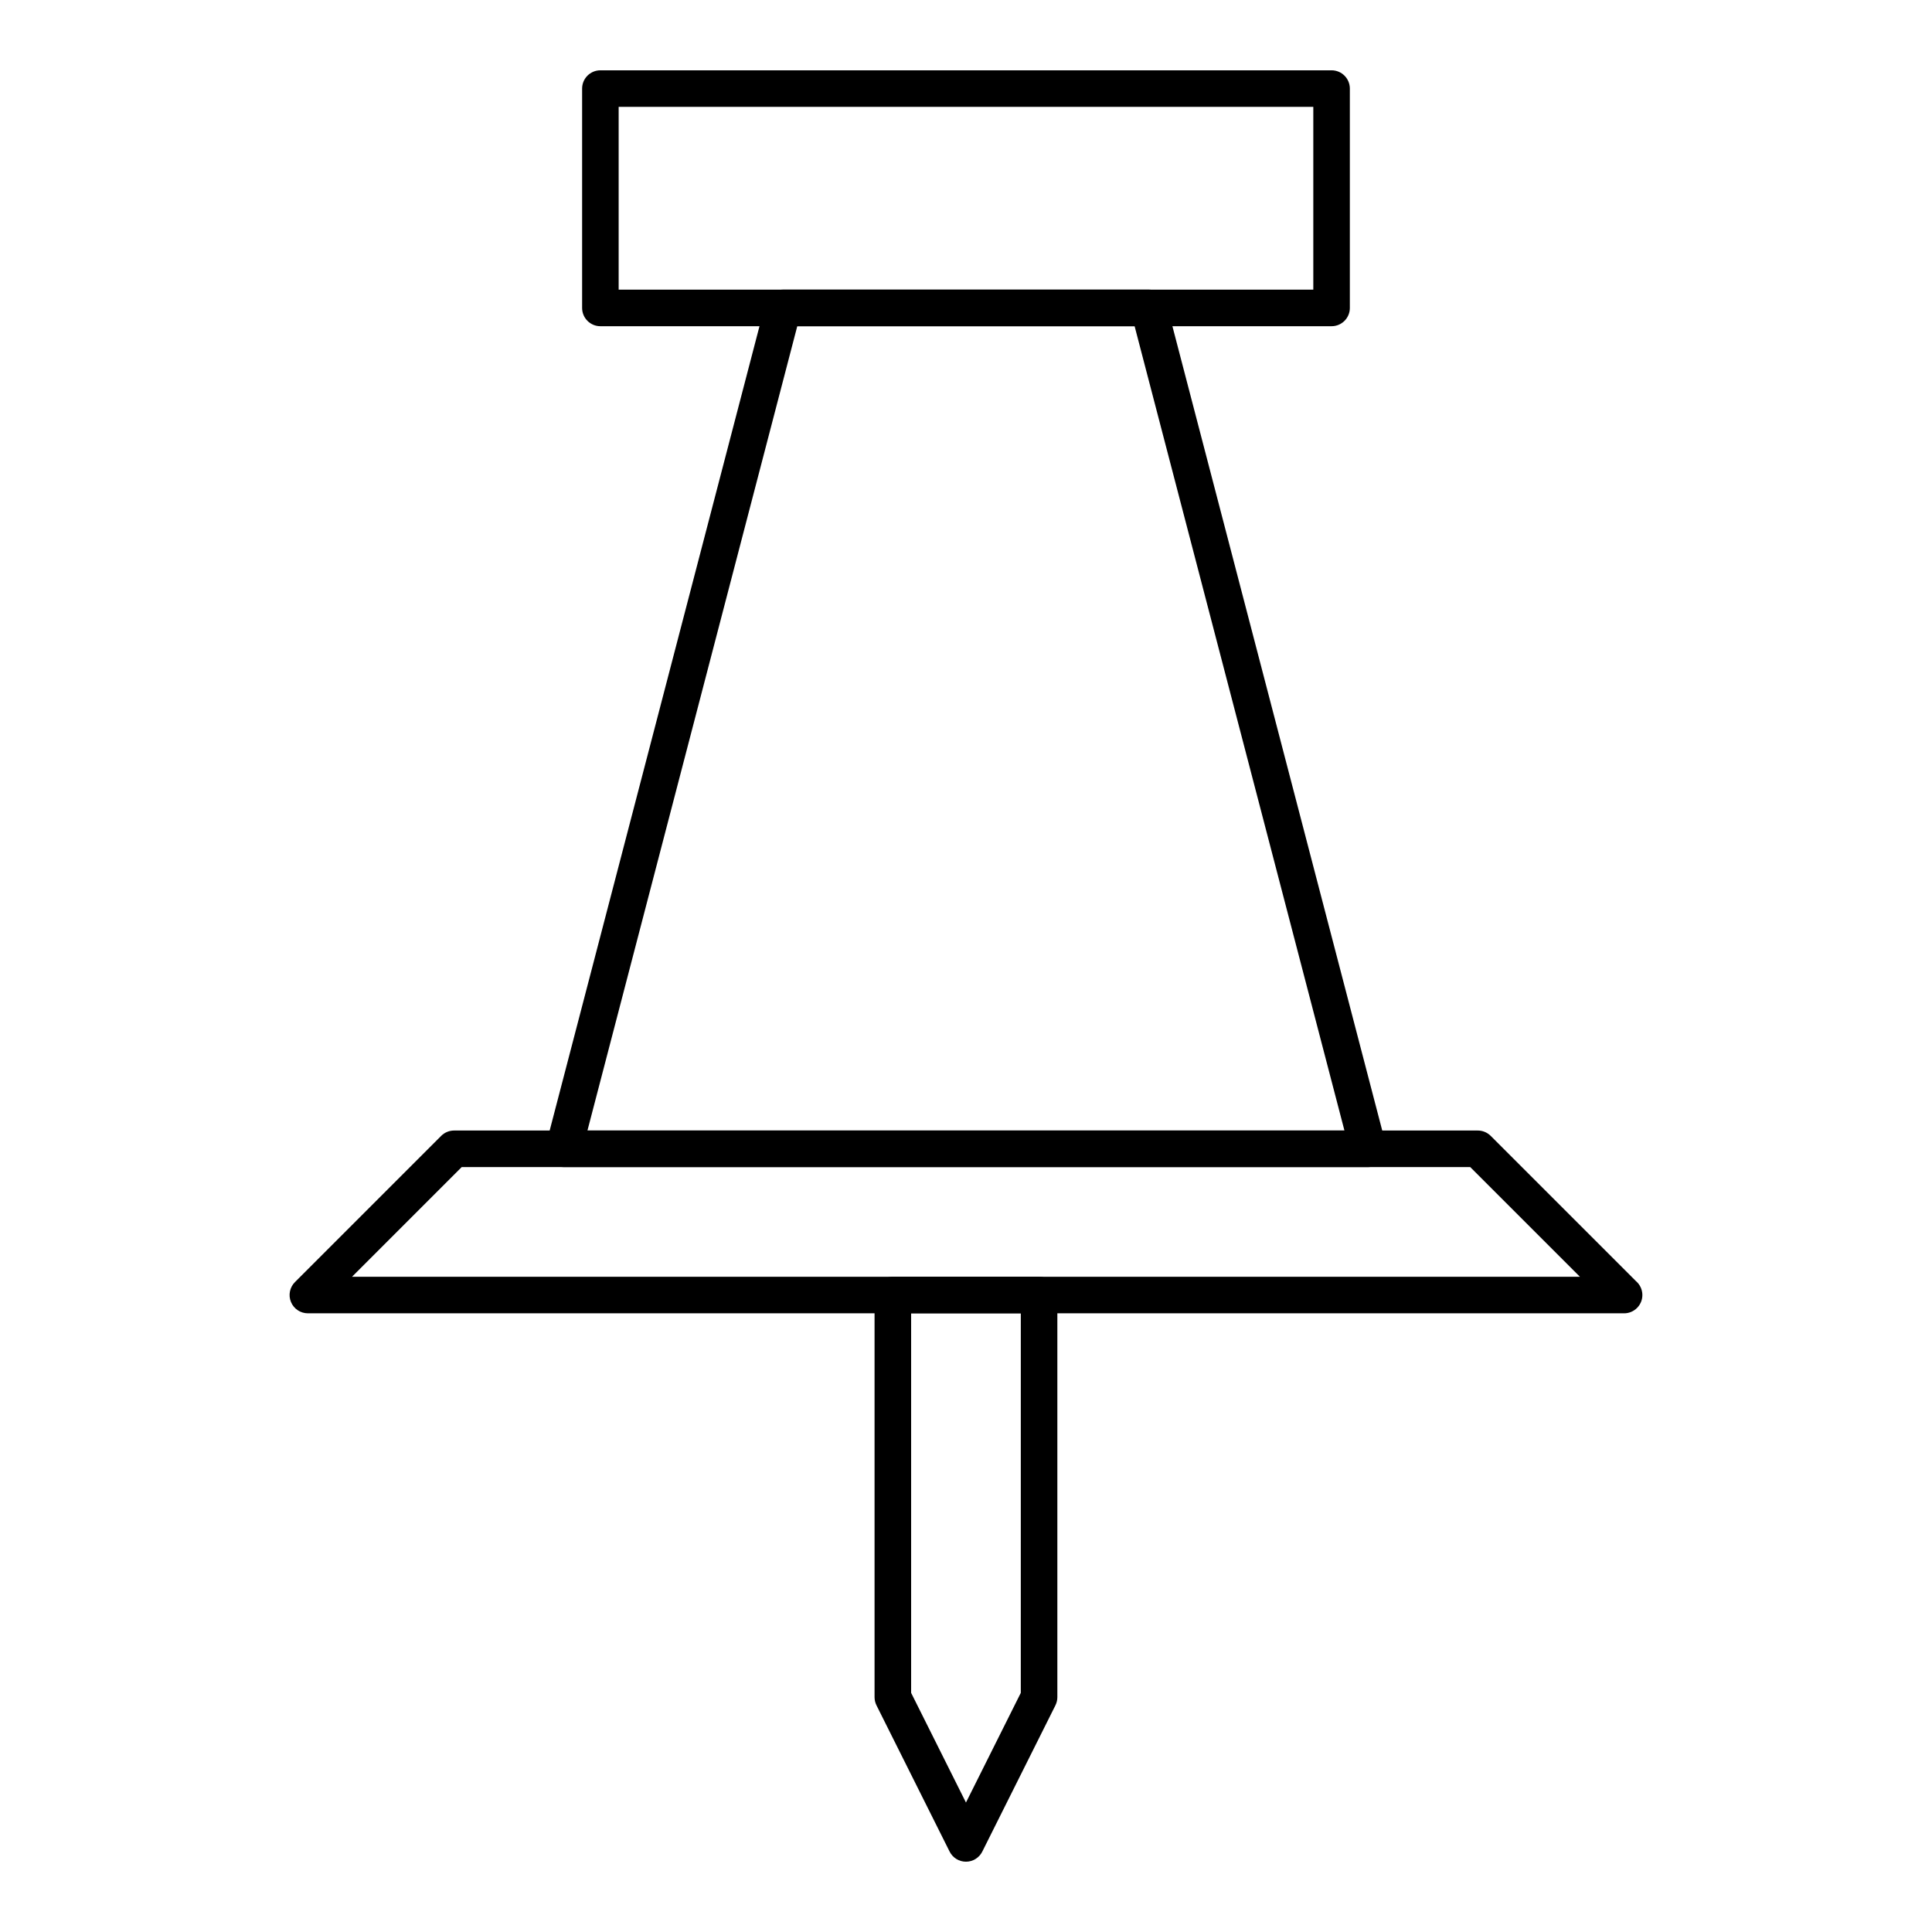
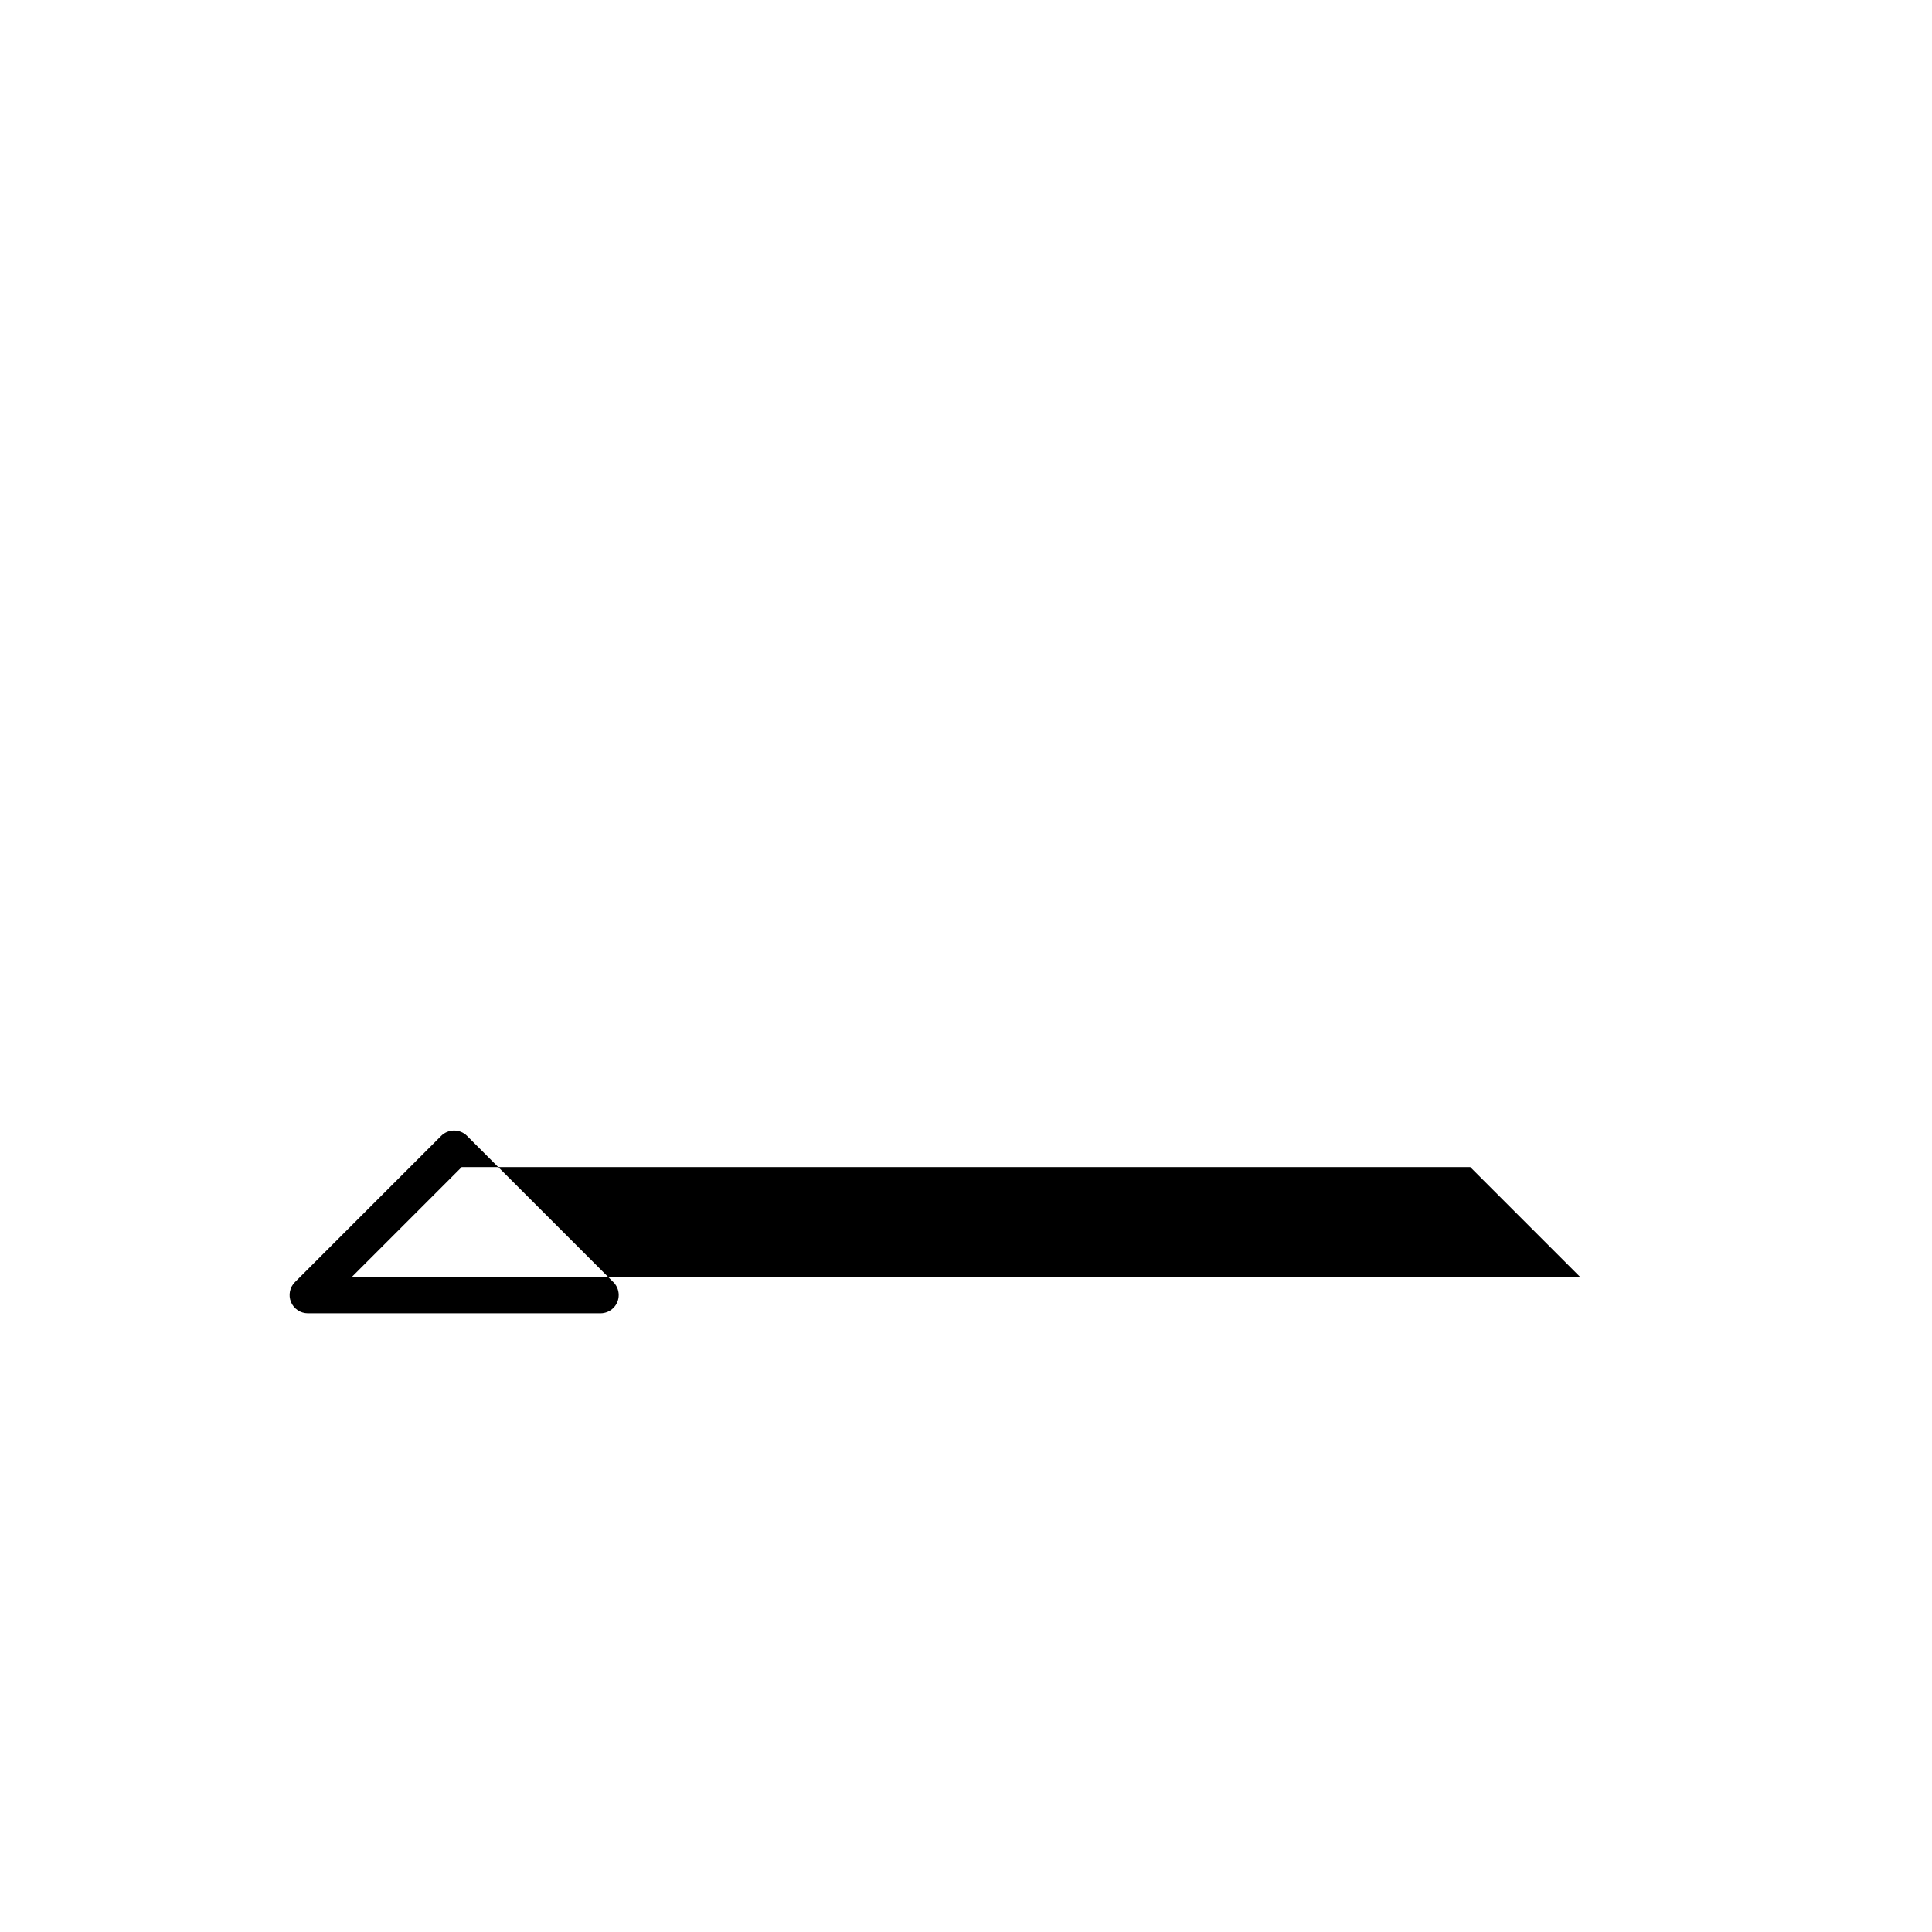
<svg xmlns="http://www.w3.org/2000/svg" fill="#000000" width="800px" height="800px" version="1.1" viewBox="144 144 512 512">
  <g>
-     <path d="m574.4 492.04h-0.02-348.79c-1.961 0-3.727-1.18-4.477-2.992-0.75-1.809-0.336-3.894 1.051-5.277l38.754-38.754c0.91-0.91 2.141-1.418 3.426-1.418h271.28c1.285 0 2.516 0.508 3.426 1.418l38.508 38.504c1.031 0.887 1.688 2.203 1.688 3.676 0.004 2.676-2.168 4.844-4.844 4.844zm-337.11-9.688h325.4l-29.066-29.066h-267.27z" />
-     <path d="m399.99 637.37c-1.836 0-3.512-1.035-4.332-2.68l-19.379-38.754c-0.336-0.672-0.512-1.414-0.512-2.168v-106.57c0-2.676 2.168-4.844 4.844-4.844h38.754c2.676 0 4.844 2.168 4.844 4.844v106.57c0 0.75-0.176 1.492-0.512 2.168l-19.379 38.754c-0.816 1.641-2.492 2.68-4.328 2.68zm-14.531-44.742 14.531 29.066 14.531-29.066 0.004-100.59h-29.066z" />
-     <path d="m496.88 230.45h-193.77c-2.676 0-4.844-2.168-4.844-4.844v-58.129c0-2.676 2.168-4.844 4.844-4.844h193.77c2.676 0 4.844 2.168 4.844 4.844v58.133c0 2.672-2.168 4.84-4.844 4.84zm-188.93-9.688h184.09v-48.441h-184.09z" />
-     <path d="m506.56 453.29h-213.15c-1.5 0-2.918-0.695-3.832-1.883-0.918-1.188-1.23-2.731-0.855-4.184l58.133-222.84c0.555-2.133 2.484-3.621 4.688-3.621h96.887c2.203 0 4.133 1.488 4.688 3.621l58.133 222.84c0.379 1.453 0.062 2.996-0.855 4.184-0.918 1.188-2.332 1.883-3.836 1.883zm-206.88-9.688h200.61l-55.605-213.15h-89.402z" />
+     <path d="m574.4 492.04h-0.02-348.79c-1.961 0-3.727-1.18-4.477-2.992-0.75-1.809-0.336-3.894 1.051-5.277l38.754-38.754c0.91-0.91 2.141-1.418 3.426-1.418c1.285 0 2.516 0.508 3.426 1.418l38.508 38.504c1.031 0.887 1.688 2.203 1.688 3.676 0.004 2.676-2.168 4.844-4.844 4.844zm-337.11-9.688h325.4l-29.066-29.066h-267.27z" />
  </g>
</svg>